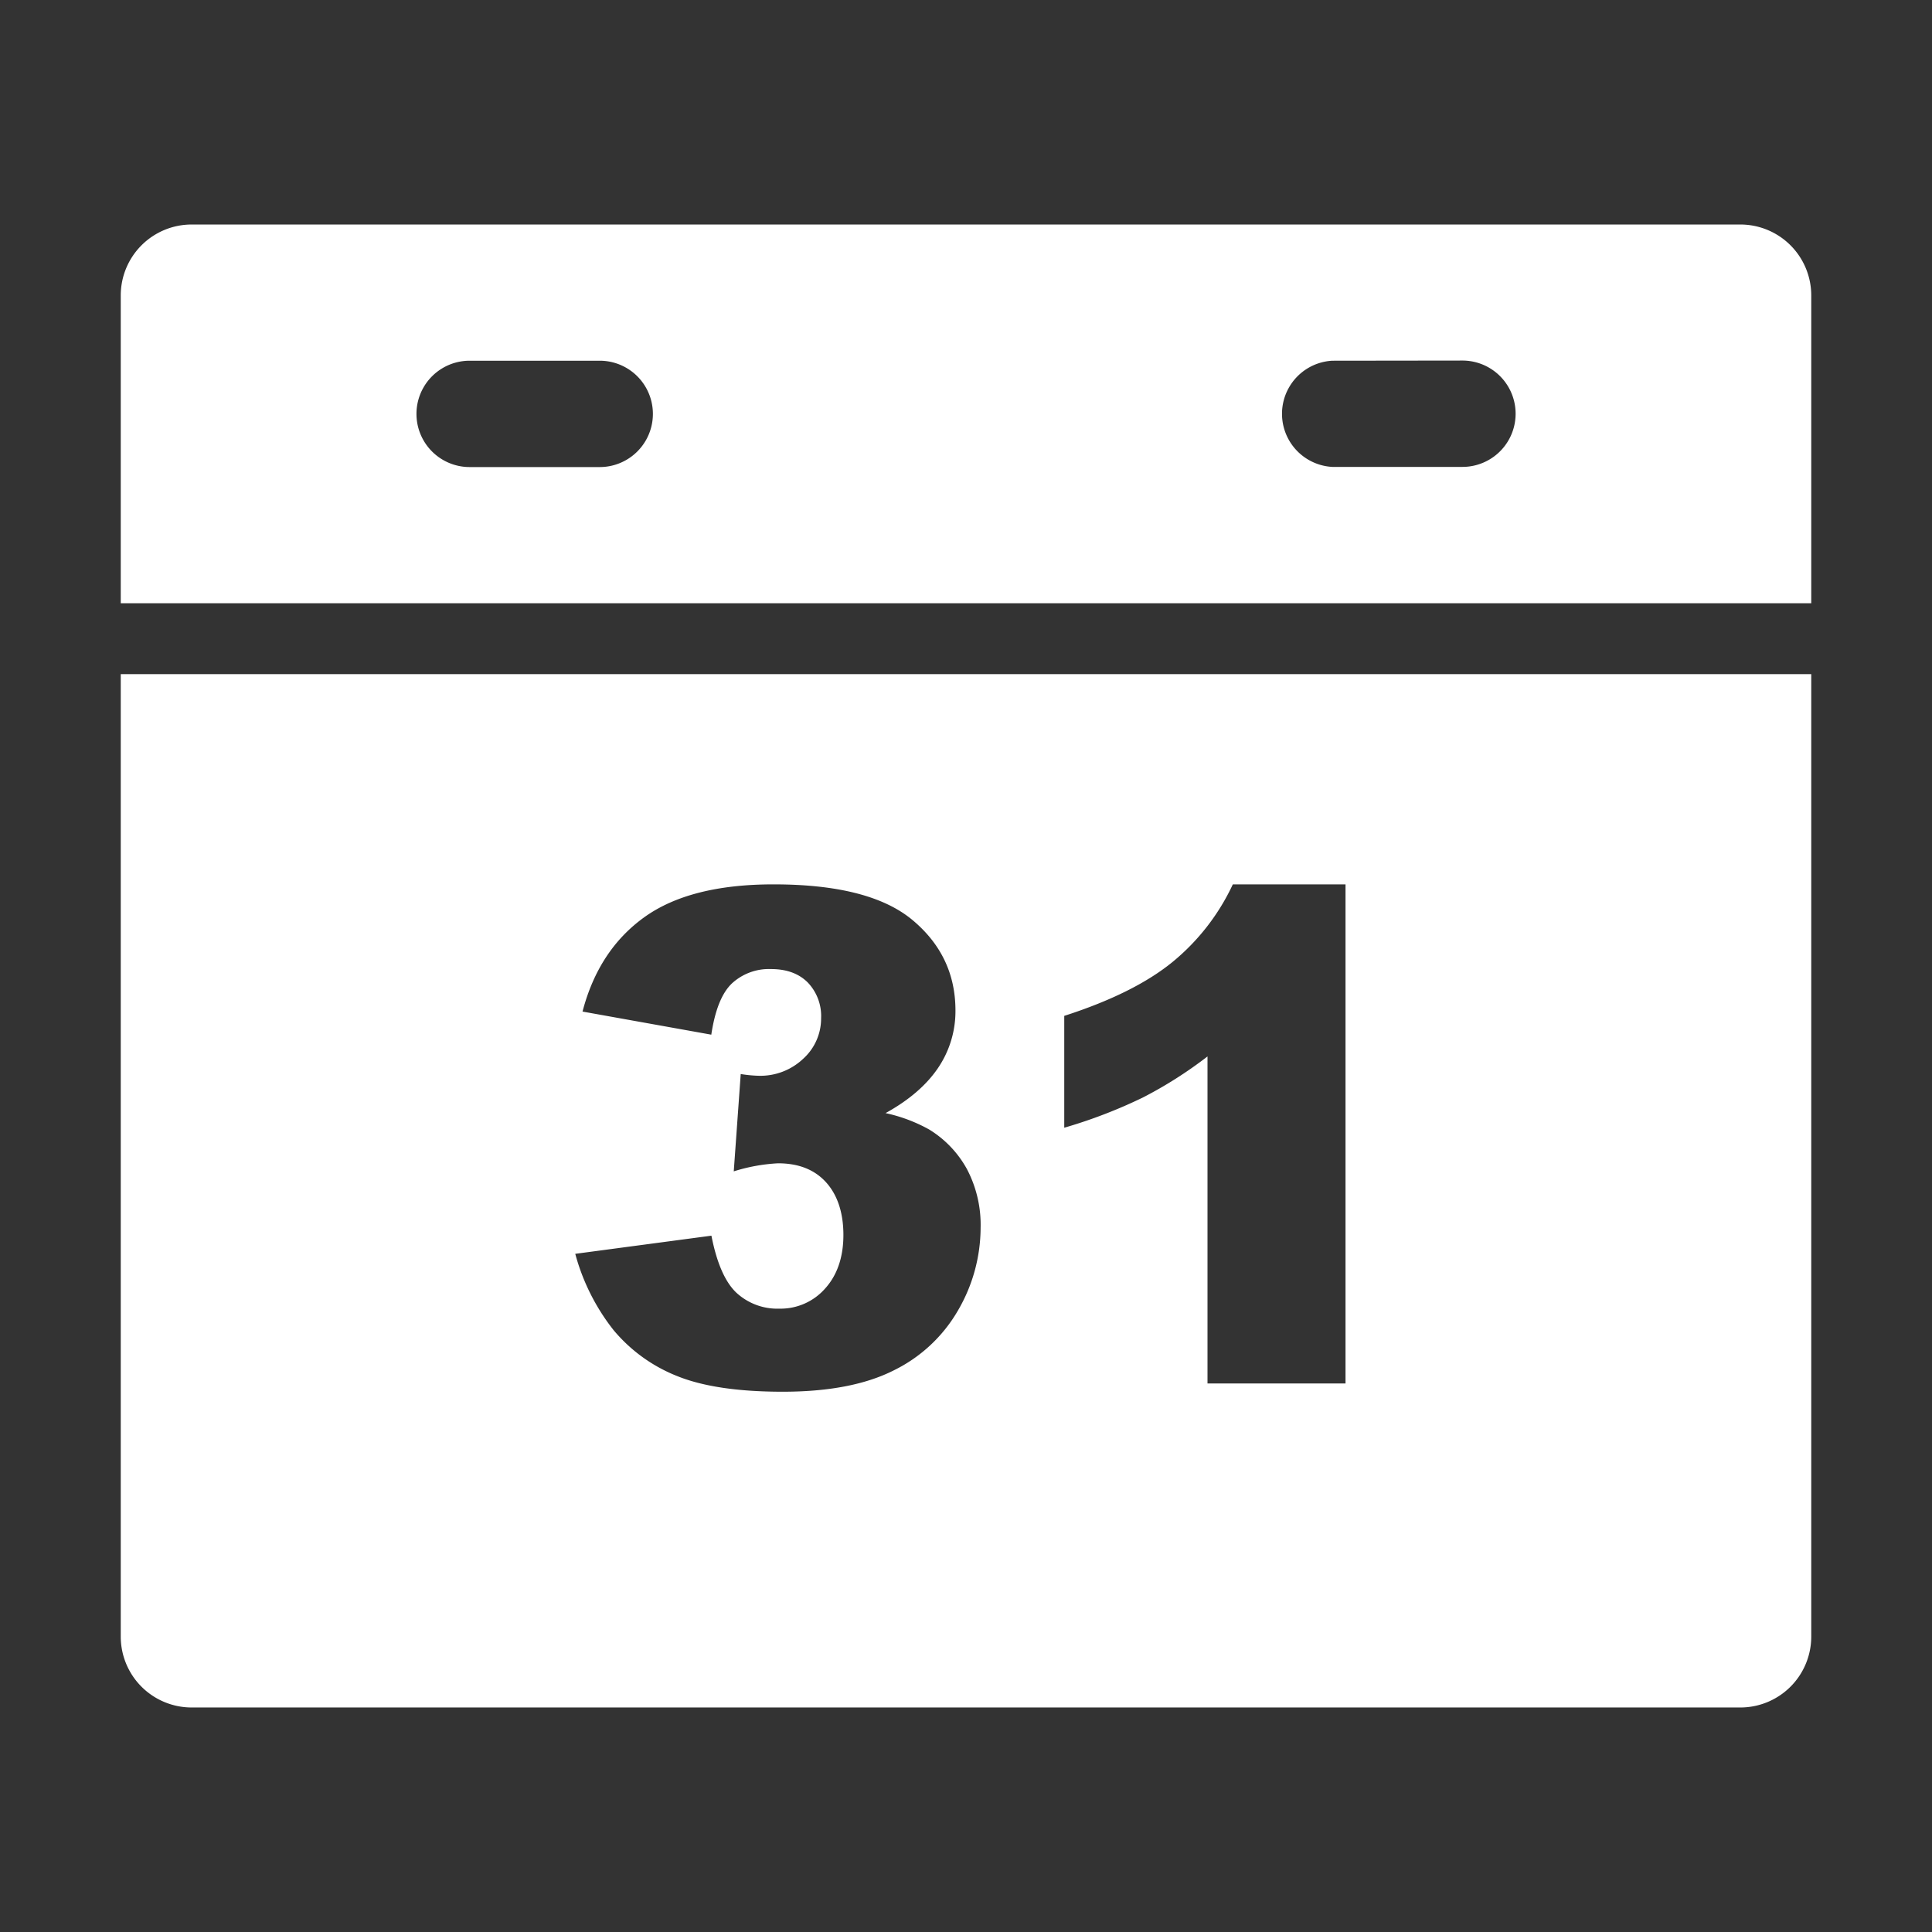
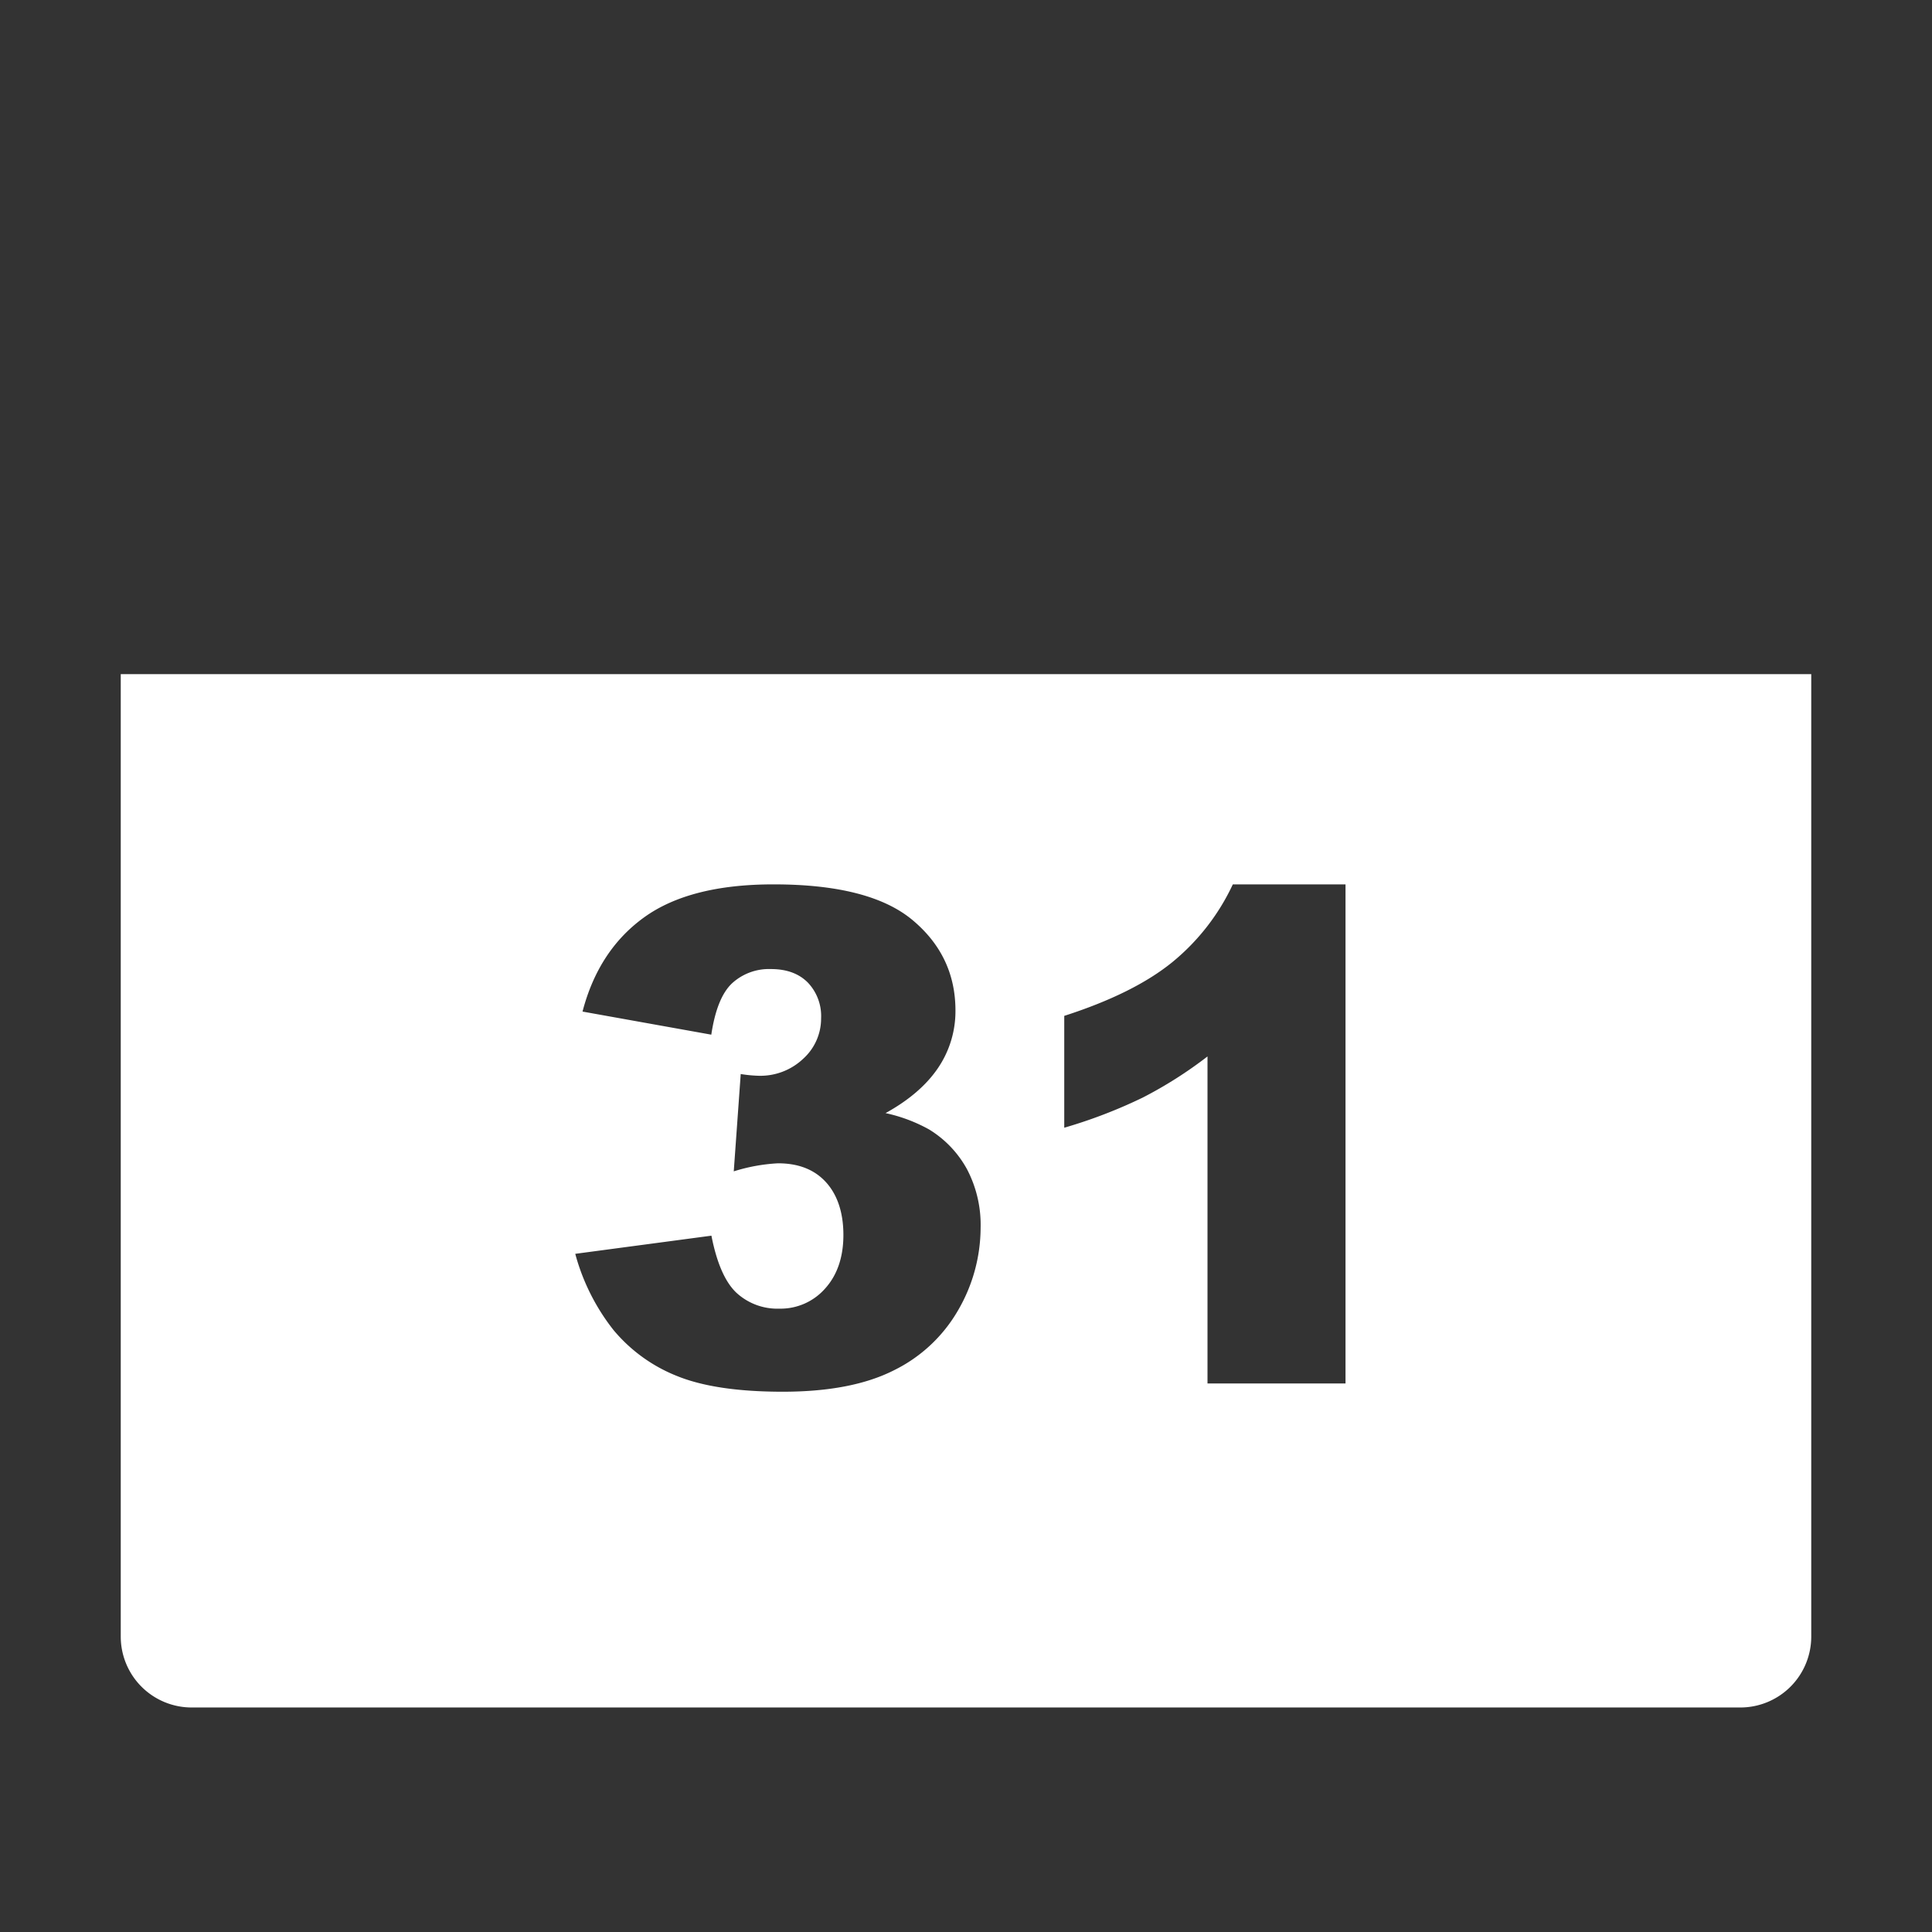
<svg xmlns="http://www.w3.org/2000/svg" id="Events" viewBox="0 0 480 480">
  <rect x="0" y="0" width="480" height="480" fill="#333333" stroke="none" />
  <defs>
    <style>.cls-1,.cls-2{fill:#fff;}.cls-2{fill-rule:evenodd;}</style>
  </defs>
-   <path id="_325037424" data-name=" 325037424" class="cls-1" d="M47.62,55.78H432.39A17.62,17.62,0,0,1,450,73.4v76.47H30V73.4A17.62,17.62,0,0,1,47.62,55.78Zm69.06,33.84a13.21,13.21,0,1,0,0,26.42H149a13.21,13.21,0,1,0,0-26.42Zm214.31,0A13.21,13.21,0,0,0,331,116h32.34a13.21,13.21,0,1,0,0-26.42Z" />
  <path id="_325037592" data-name=" 325037592" class="cls-2" d="M450,167.49H30V406.6a17.62,17.62,0,0,0,17.61,17.62H432.39A17.62,17.62,0,0,0,450,406.6V167.49ZM144.73,251.31q4-15.28,15.36-23.44t32.13-8.15q23.9,0,34.52,8.89T237.38,251a25.12,25.12,0,0,1-4.31,14.31q-4.35,6.44-13.06,11.24a39.24,39.24,0,0,1,10.82,4.06,26.41,26.41,0,0,1,9.42,9.88,29.74,29.74,0,0,1,3.38,14.59,40.93,40.93,0,0,1-5.57,20.41,37.41,37.41,0,0,1-16.06,15q-10.47,5.28-27.54,5.28-16.61,0-26.22-3.89a39.49,39.49,0,0,1-15.82-11.44,52.69,52.69,0,0,1-9.5-18.93L176.75,307q2,10.21,6.22,14.19a15,15,0,0,0,10.67,3.94,14.73,14.73,0,0,0,11.36-5c3-3.32,4.54-7.78,4.54-13.31s-1.48-10-4.37-13.15-6.87-4.65-11.87-4.65a44.11,44.11,0,0,0-11,2l1.73-24.18a32.69,32.69,0,0,0,4.4.43A15.47,15.47,0,0,0,199.6,263,13.46,13.46,0,0,0,204,253a12.06,12.06,0,0,0-3.32-8.91c-2.22-2.22-5.25-3.33-9.14-3.33a13.56,13.56,0,0,0-9.74,3.61c-2.5,2.41-4.17,6.64-5.08,12.69l-32-5.74Zm119.68,1.08q17.32-5.58,26.88-13.37a55,55,0,0,0,15-19.3h28v124H300V262.47a104.43,104.43,0,0,1-16.09,10.22,123.78,123.78,0,0,1-19.5,7.49V252.39Z" />
</svg>